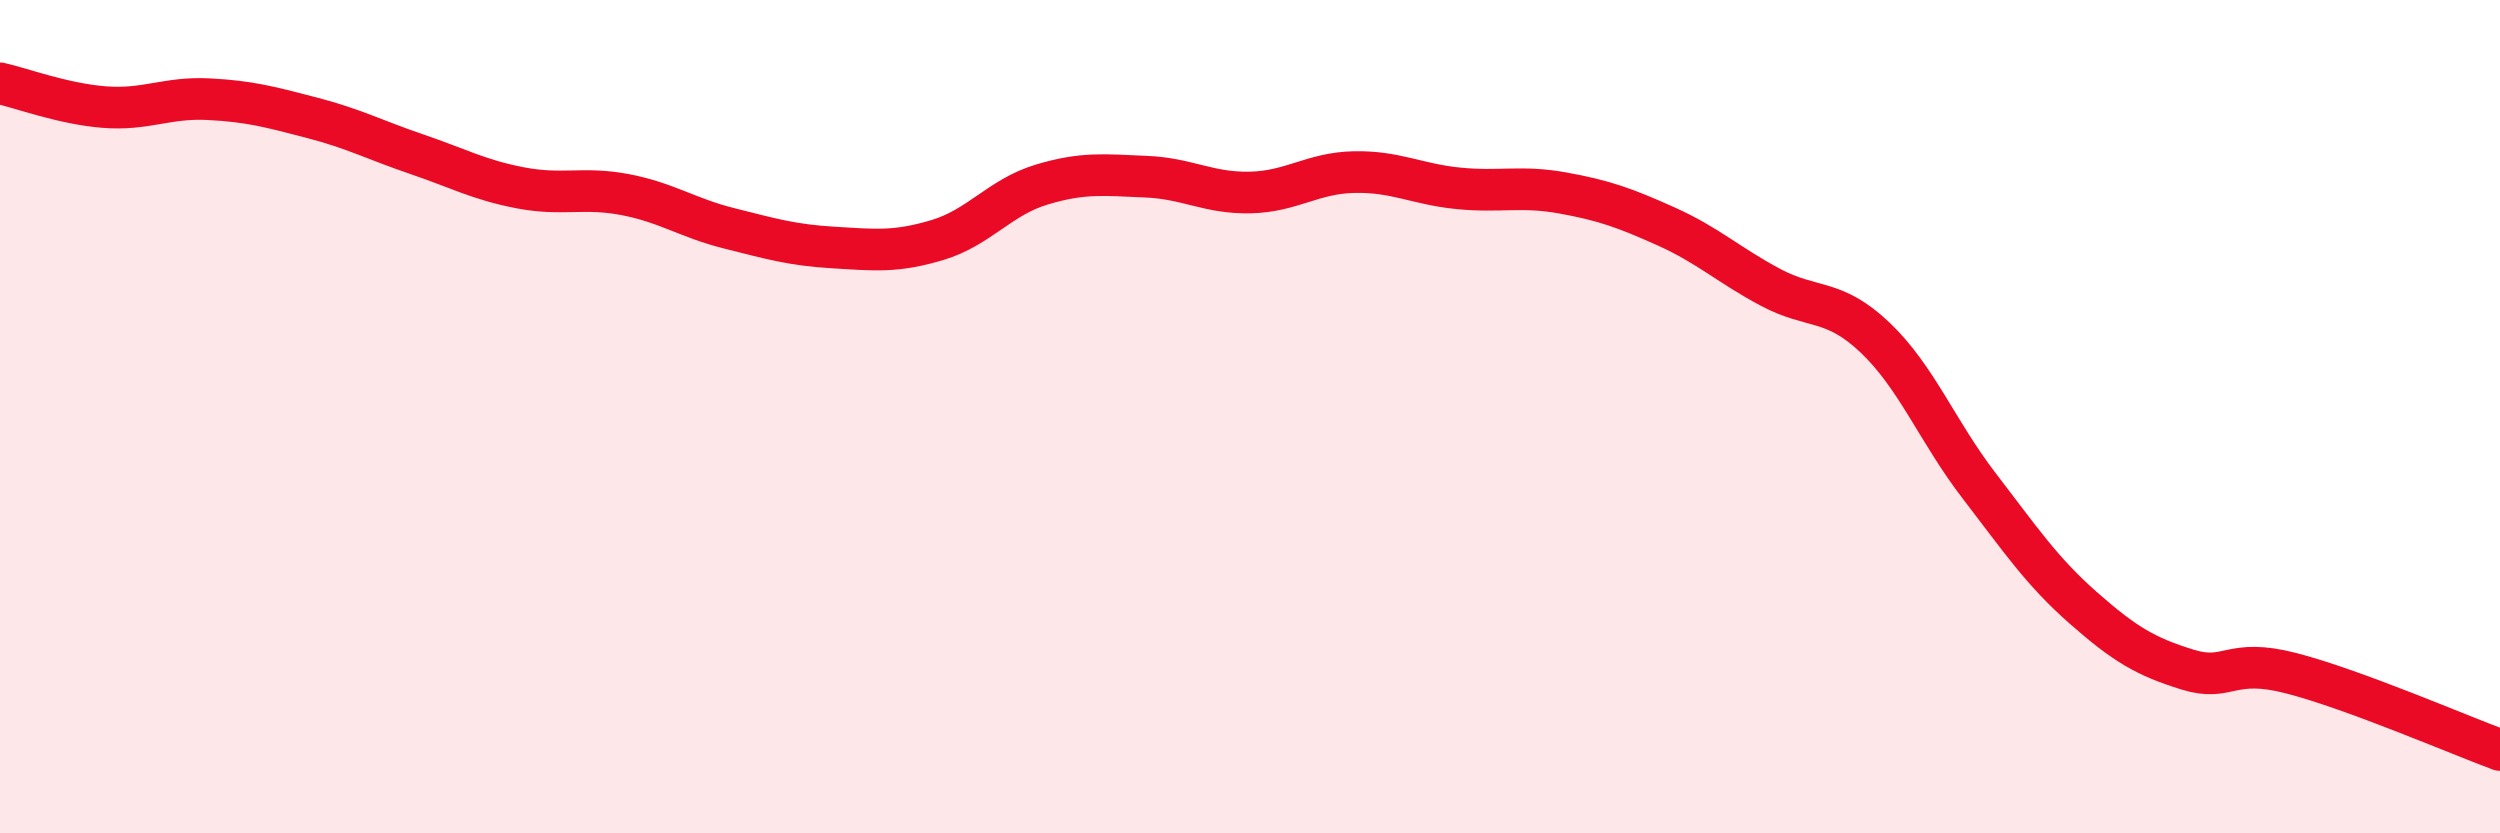
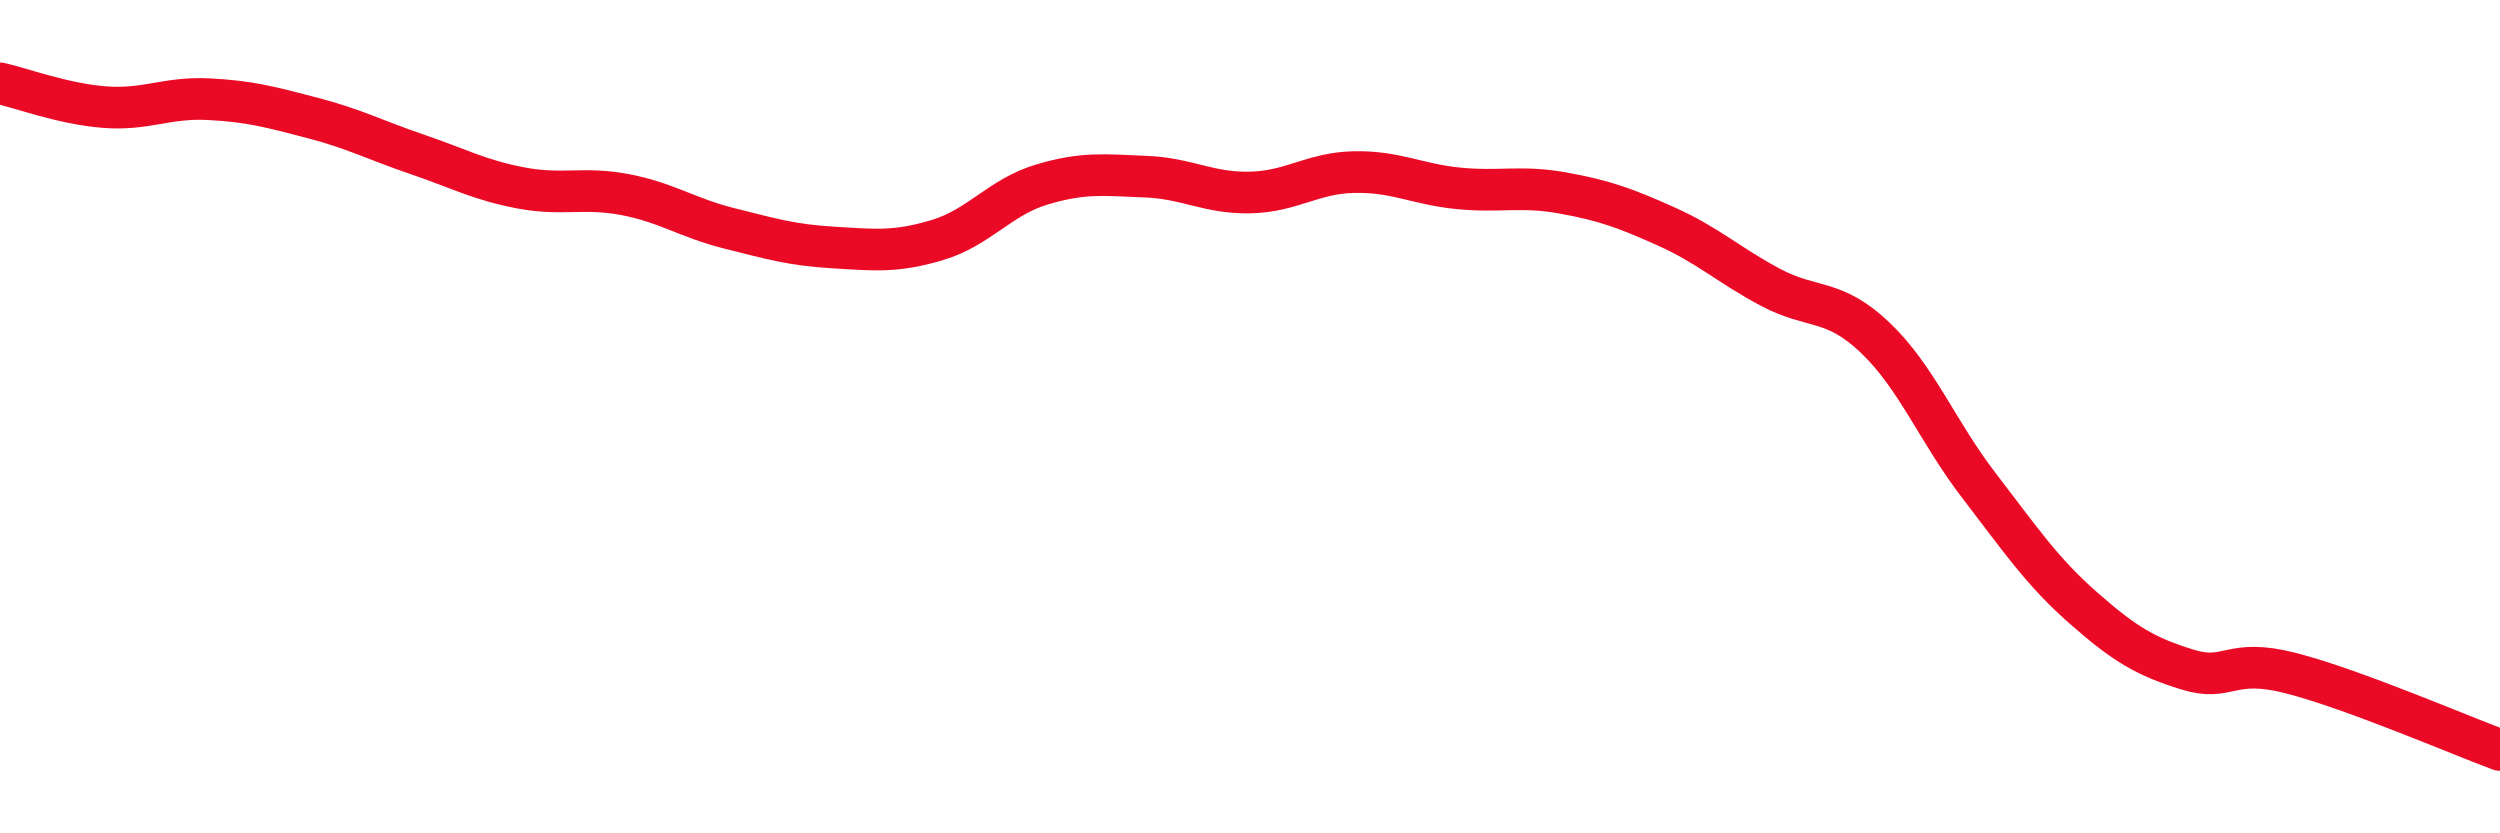
<svg xmlns="http://www.w3.org/2000/svg" width="60" height="20" viewBox="0 0 60 20">
-   <path d="M 0,2 C 0.5,2.11 1.5,2.49 2.5,2.57 C 3.5,2.65 4,2.33 5,2.38 C 6,2.43 6.5,2.57 7.5,2.83 C 8.5,3.09 9,3.36 10,3.7 C 11,4.04 11.5,4.32 12.5,4.51 C 13.5,4.7 14,4.48 15,4.67 C 16,4.86 16.5,5.23 17.5,5.48 C 18.5,5.73 19,5.88 20,5.94 C 21,6 21.5,6.06 22.5,5.76 C 23.5,5.46 24,4.73 25,4.43 C 26,4.13 26.5,4.2 27.5,4.24 C 28.5,4.28 29,4.64 30,4.62 C 31,4.6 31.5,4.15 32.5,4.13 C 33.5,4.11 34,4.42 35,4.52 C 36,4.62 36.5,4.45 37.5,4.63 C 38.5,4.81 39,4.99 40,5.44 C 41,5.89 41.5,6.37 42.5,6.9 C 43.5,7.43 44,7.15 45,8.1 C 46,9.05 46.5,10.36 47.5,11.66 C 48.5,12.96 49,13.71 50,14.59 C 51,15.47 51.5,15.76 52.5,16.07 C 53.5,16.38 53.5,15.77 55,16.16 C 56.5,16.55 59,17.63 60,18L60 20L0 20Z" fill="#EB0A25" opacity="0.1" stroke-linecap="round" stroke-linejoin="round" />
  <path d="M 0,2 C 0.5,2.11 1.5,2.49 2.5,2.57 C 3.5,2.65 4,2.33 5,2.38 C 6,2.43 6.5,2.57 7.5,2.83 C 8.5,3.09 9,3.36 10,3.7 C 11,4.04 11.5,4.32 12.5,4.51 C 13.5,4.7 14,4.48 15,4.67 C 16,4.86 16.5,5.23 17.5,5.48 C 18.5,5.73 19,5.88 20,5.94 C 21,6 21.5,6.06 22.5,5.76 C 23.5,5.46 24,4.73 25,4.43 C 26,4.13 26.5,4.2 27.5,4.24 C 28.5,4.28 29,4.64 30,4.62 C 31,4.6 31.5,4.15 32.5,4.13 C 33.5,4.11 34,4.42 35,4.52 C 36,4.62 36.5,4.45 37.5,4.63 C 38.5,4.81 39,4.99 40,5.44 C 41,5.89 41.5,6.37 42.5,6.9 C 43.5,7.43 44,7.15 45,8.1 C 46,9.05 46.5,10.36 47.5,11.66 C 48.5,12.96 49,13.71 50,14.59 C 51,15.47 51.5,15.76 52.5,16.07 C 53.5,16.38 53.5,15.77 55,16.16 C 56.5,16.55 59,17.63 60,18" stroke="#EB0A25" stroke-width="1" fill="none" stroke-linecap="round" stroke-linejoin="round" />
</svg>